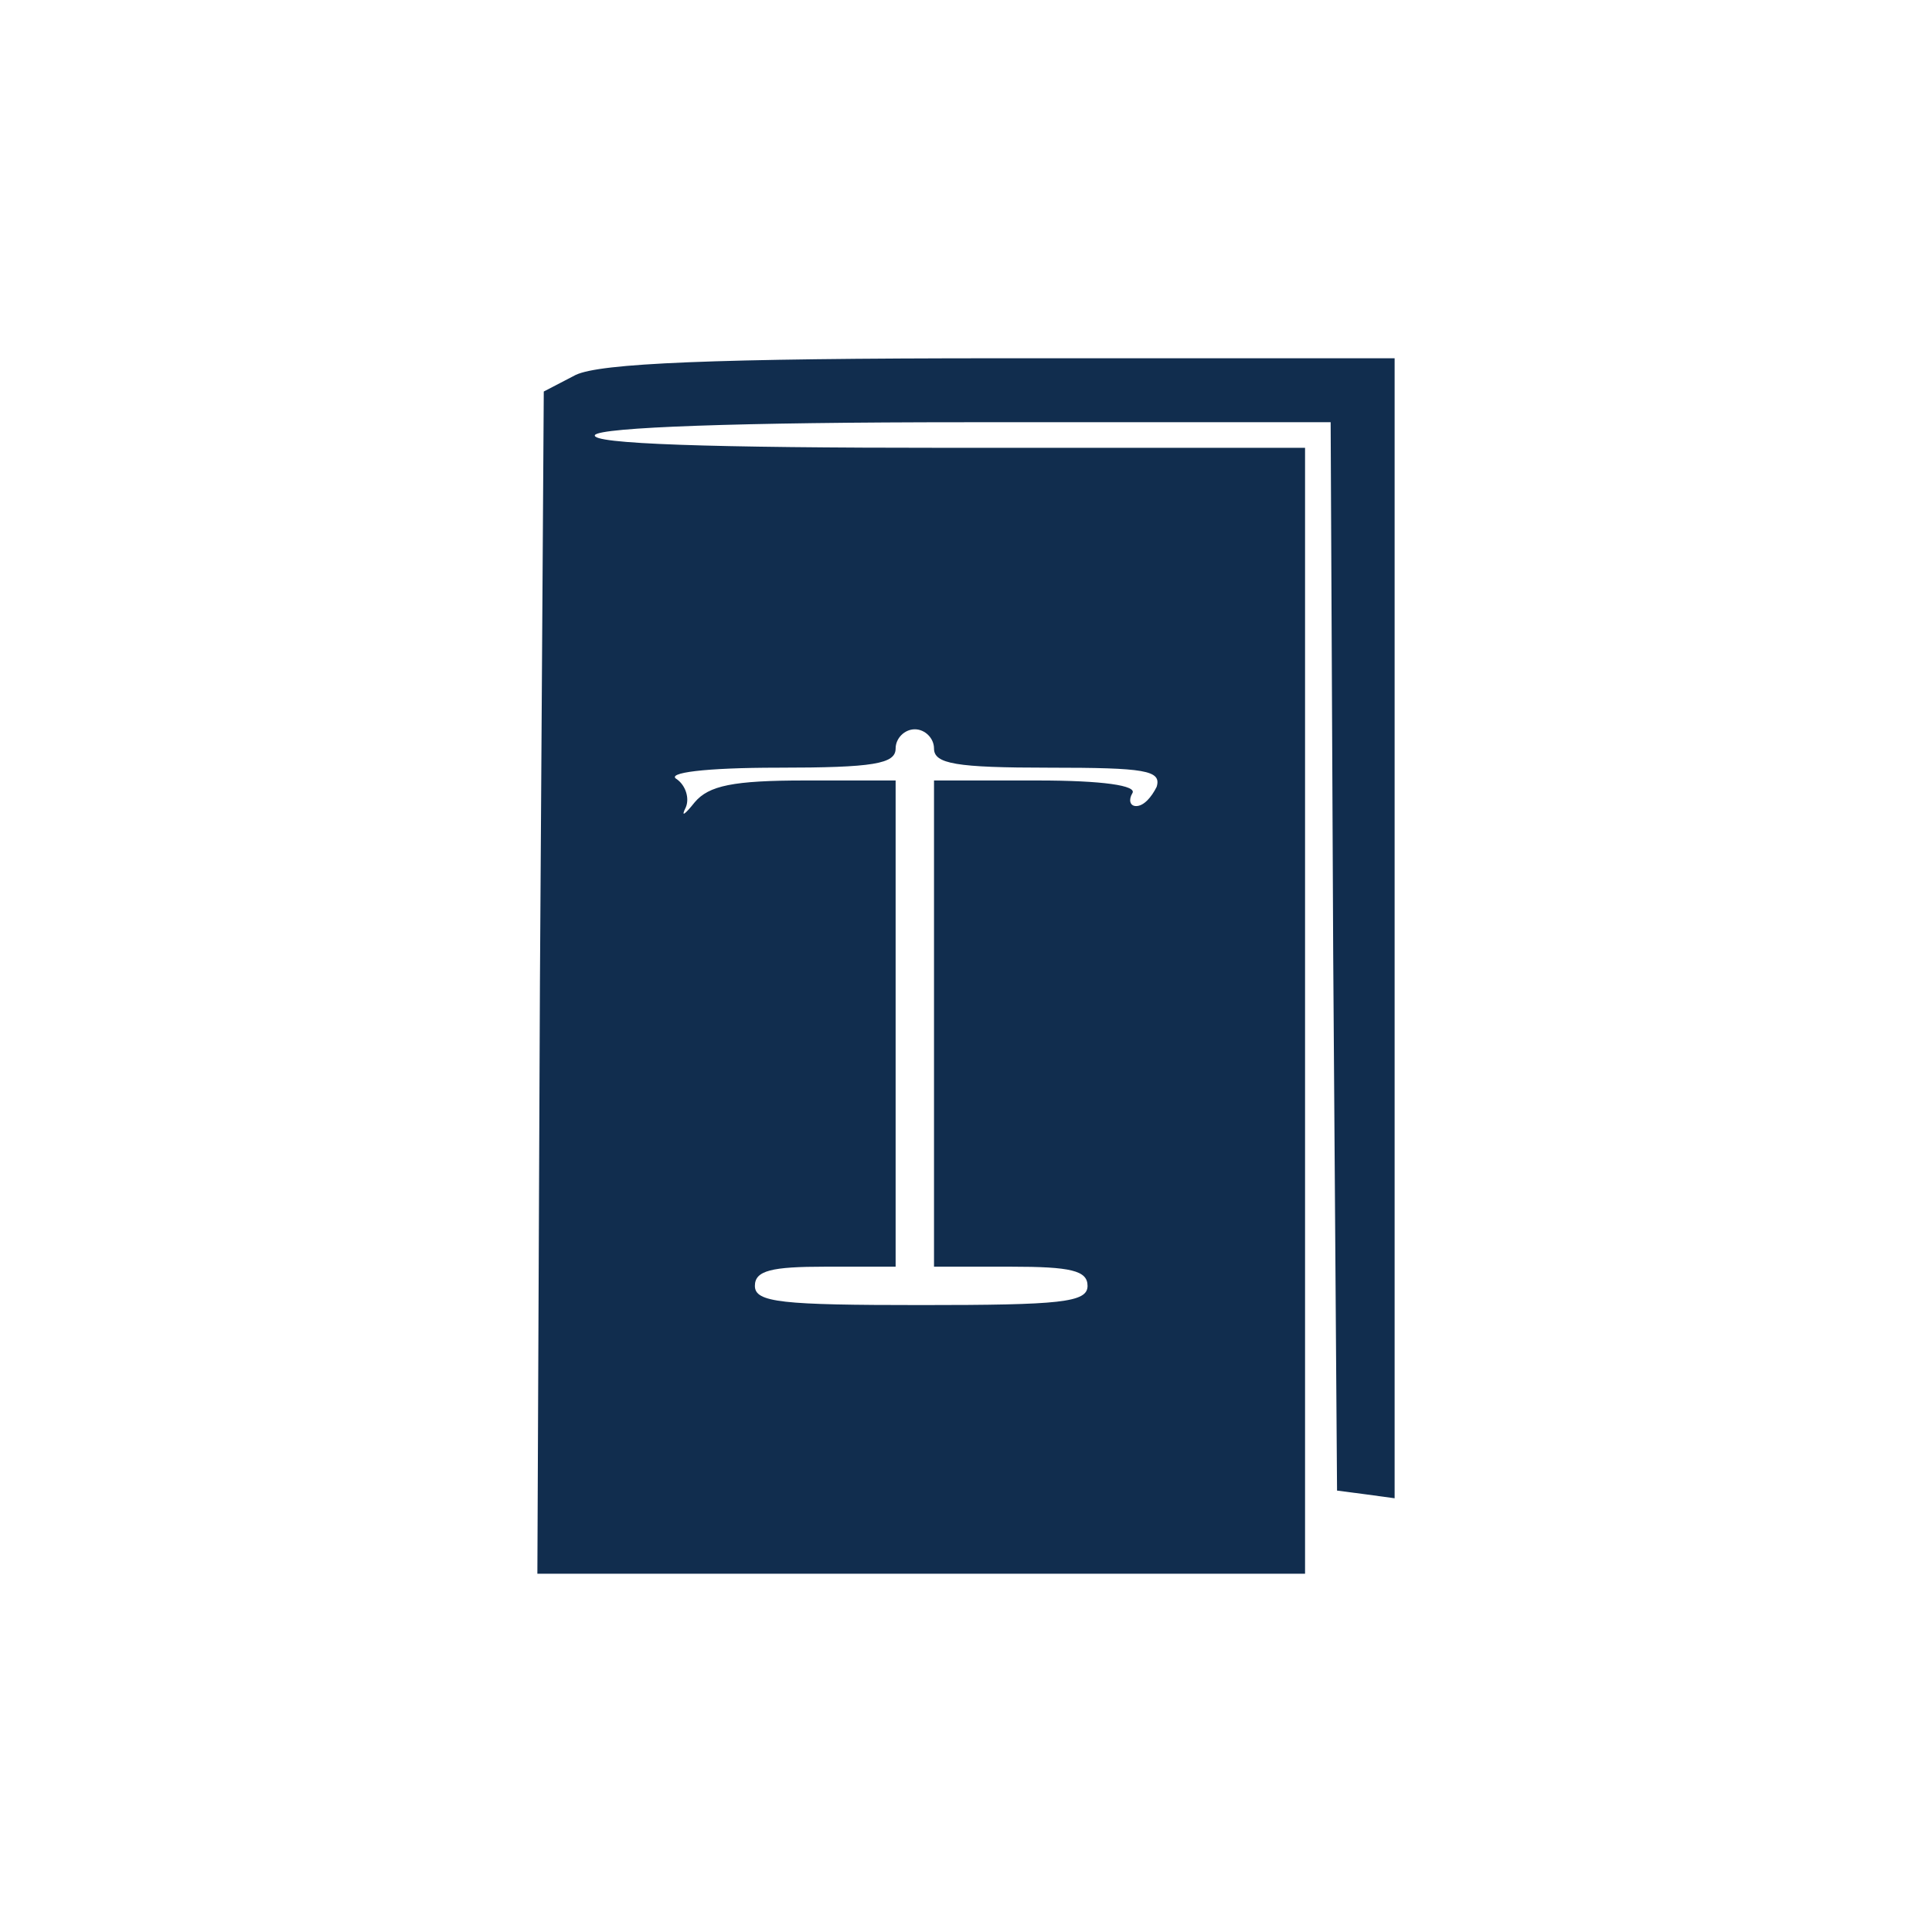
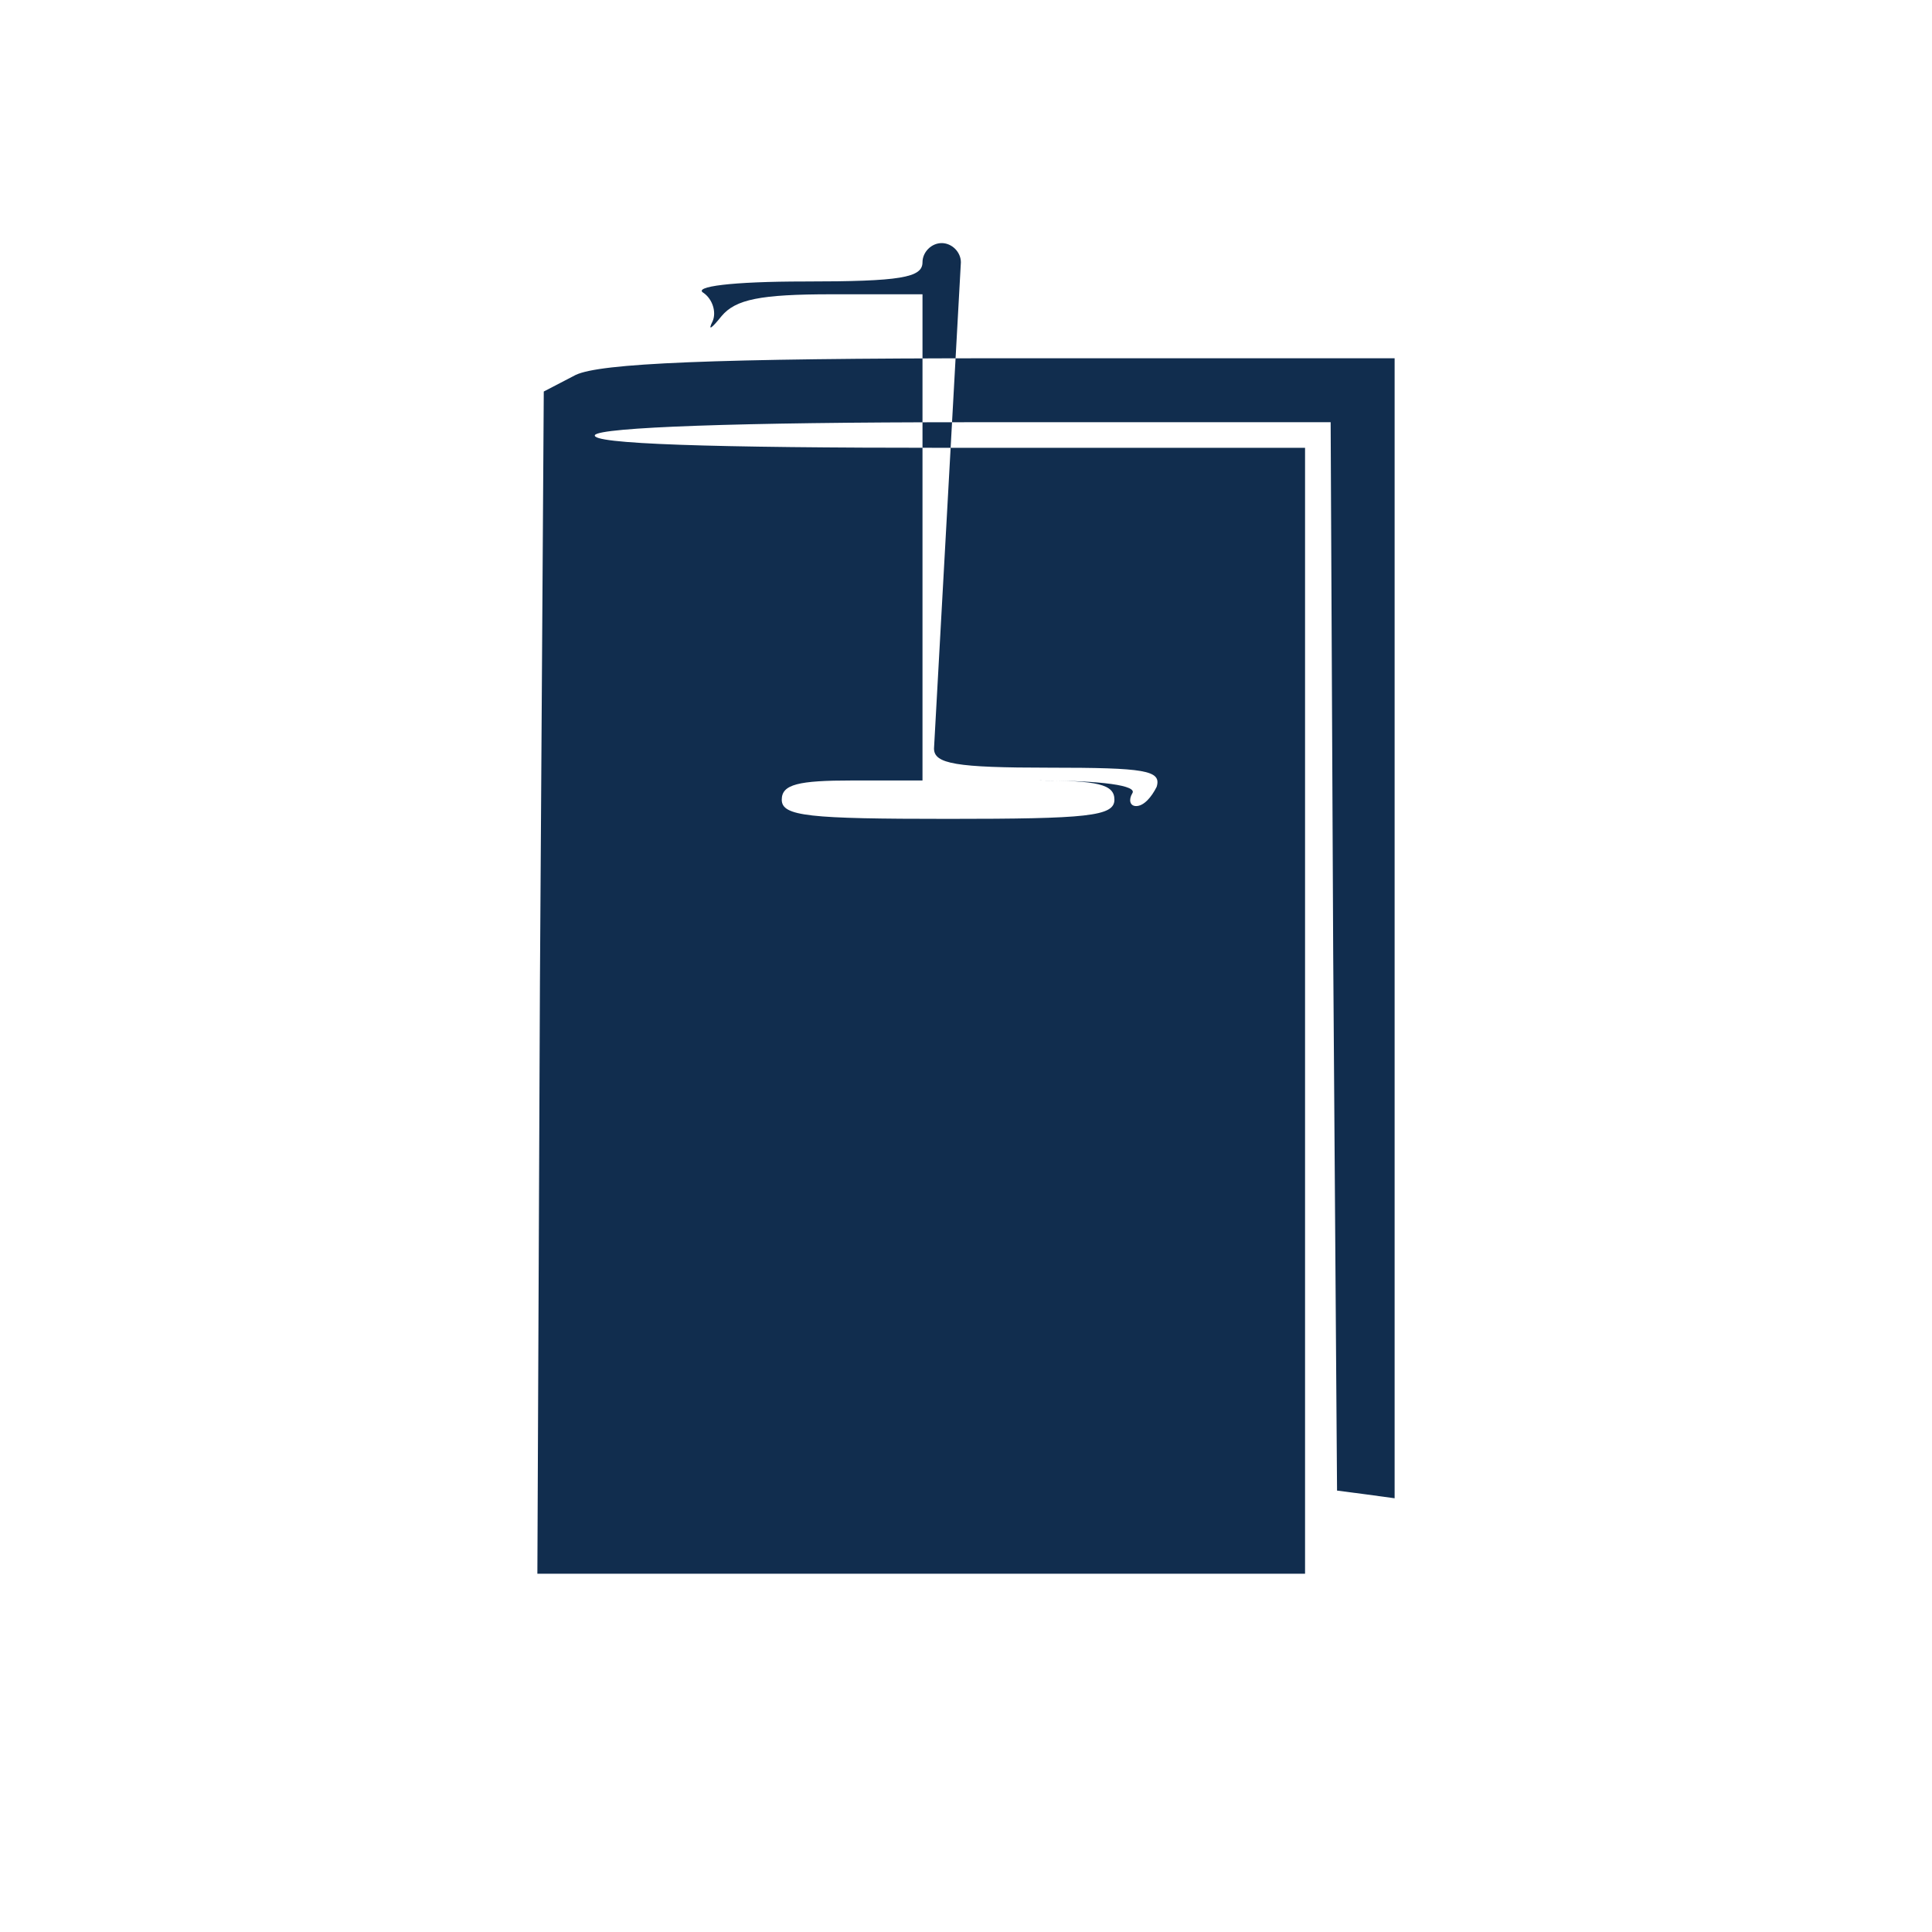
<svg xmlns="http://www.w3.org/2000/svg" version="1.0" width="151pt" height="151pt" viewBox="0 0 151 151" preserveAspectRatio="xMidYMid meet">
  <g transform="translate(0,151) scale(0.1,-0.1)" fill="#112D4E" stroke="none">
-     <path d="M450 1217 l-25 -13 -3 -462 -2 -462 300 0 300 0 0 440 0 440 -281 0  c-184 0 -278 3 -274 10 4 6 112 10 290 10 l285 0 2 -417 3 -418 23 -3 22 -3 0  445 0 446 -307 0 c-228 0 -314 -4 -333 -13z m280 -292 c0 -12 17 -15 90 -15  75 0 88 -2 84 -15 -4 -8 -10 -15 -16 -15 -5 0 -6 5 -3 10 4 6 -23 10 -74 10  l-81 0 0 -190 0 -190 60 0 c47 0 60 -3 60 -15 0 -13 -21 -15 -130 -15 -109 0  -130 2 -130 15 0 12 13 15 55 15 l55 0 0 190 0 190 -71 0 c-56 0 -75 -4 -86  -17 -8 -10 -11 -12 -7 -4 3 7 0 17 -7 22 -9 5 22 9 79 9 75 0 92 3 92 15 0 8  7 15 15 15 8 0 15 -7 15 -15z" />
+     <path d="M450 1217 l-25 -13 -3 -462 -2 -462 300 0 300 0 0 440 0 440 -281 0  c-184 0 -278 3 -274 10 4 6 112 10 290 10 l285 0 2 -417 3 -418 23 -3 22 -3 0  445 0 446 -307 0 c-228 0 -314 -4 -333 -13z m280 -292 c0 -12 17 -15 90 -15  75 0 88 -2 84 -15 -4 -8 -10 -15 -16 -15 -5 0 -6 5 -3 10 4 6 -23 10 -74 10  c47 0 60 -3 60 -15 0 -13 -21 -15 -130 -15 -109 0  -130 2 -130 15 0 12 13 15 55 15 l55 0 0 190 0 190 -71 0 c-56 0 -75 -4 -86  -17 -8 -10 -11 -12 -7 -4 3 7 0 17 -7 22 -9 5 22 9 79 9 75 0 92 3 92 15 0 8  7 15 15 15 8 0 15 -7 15 -15z" />
  </g>
</svg>